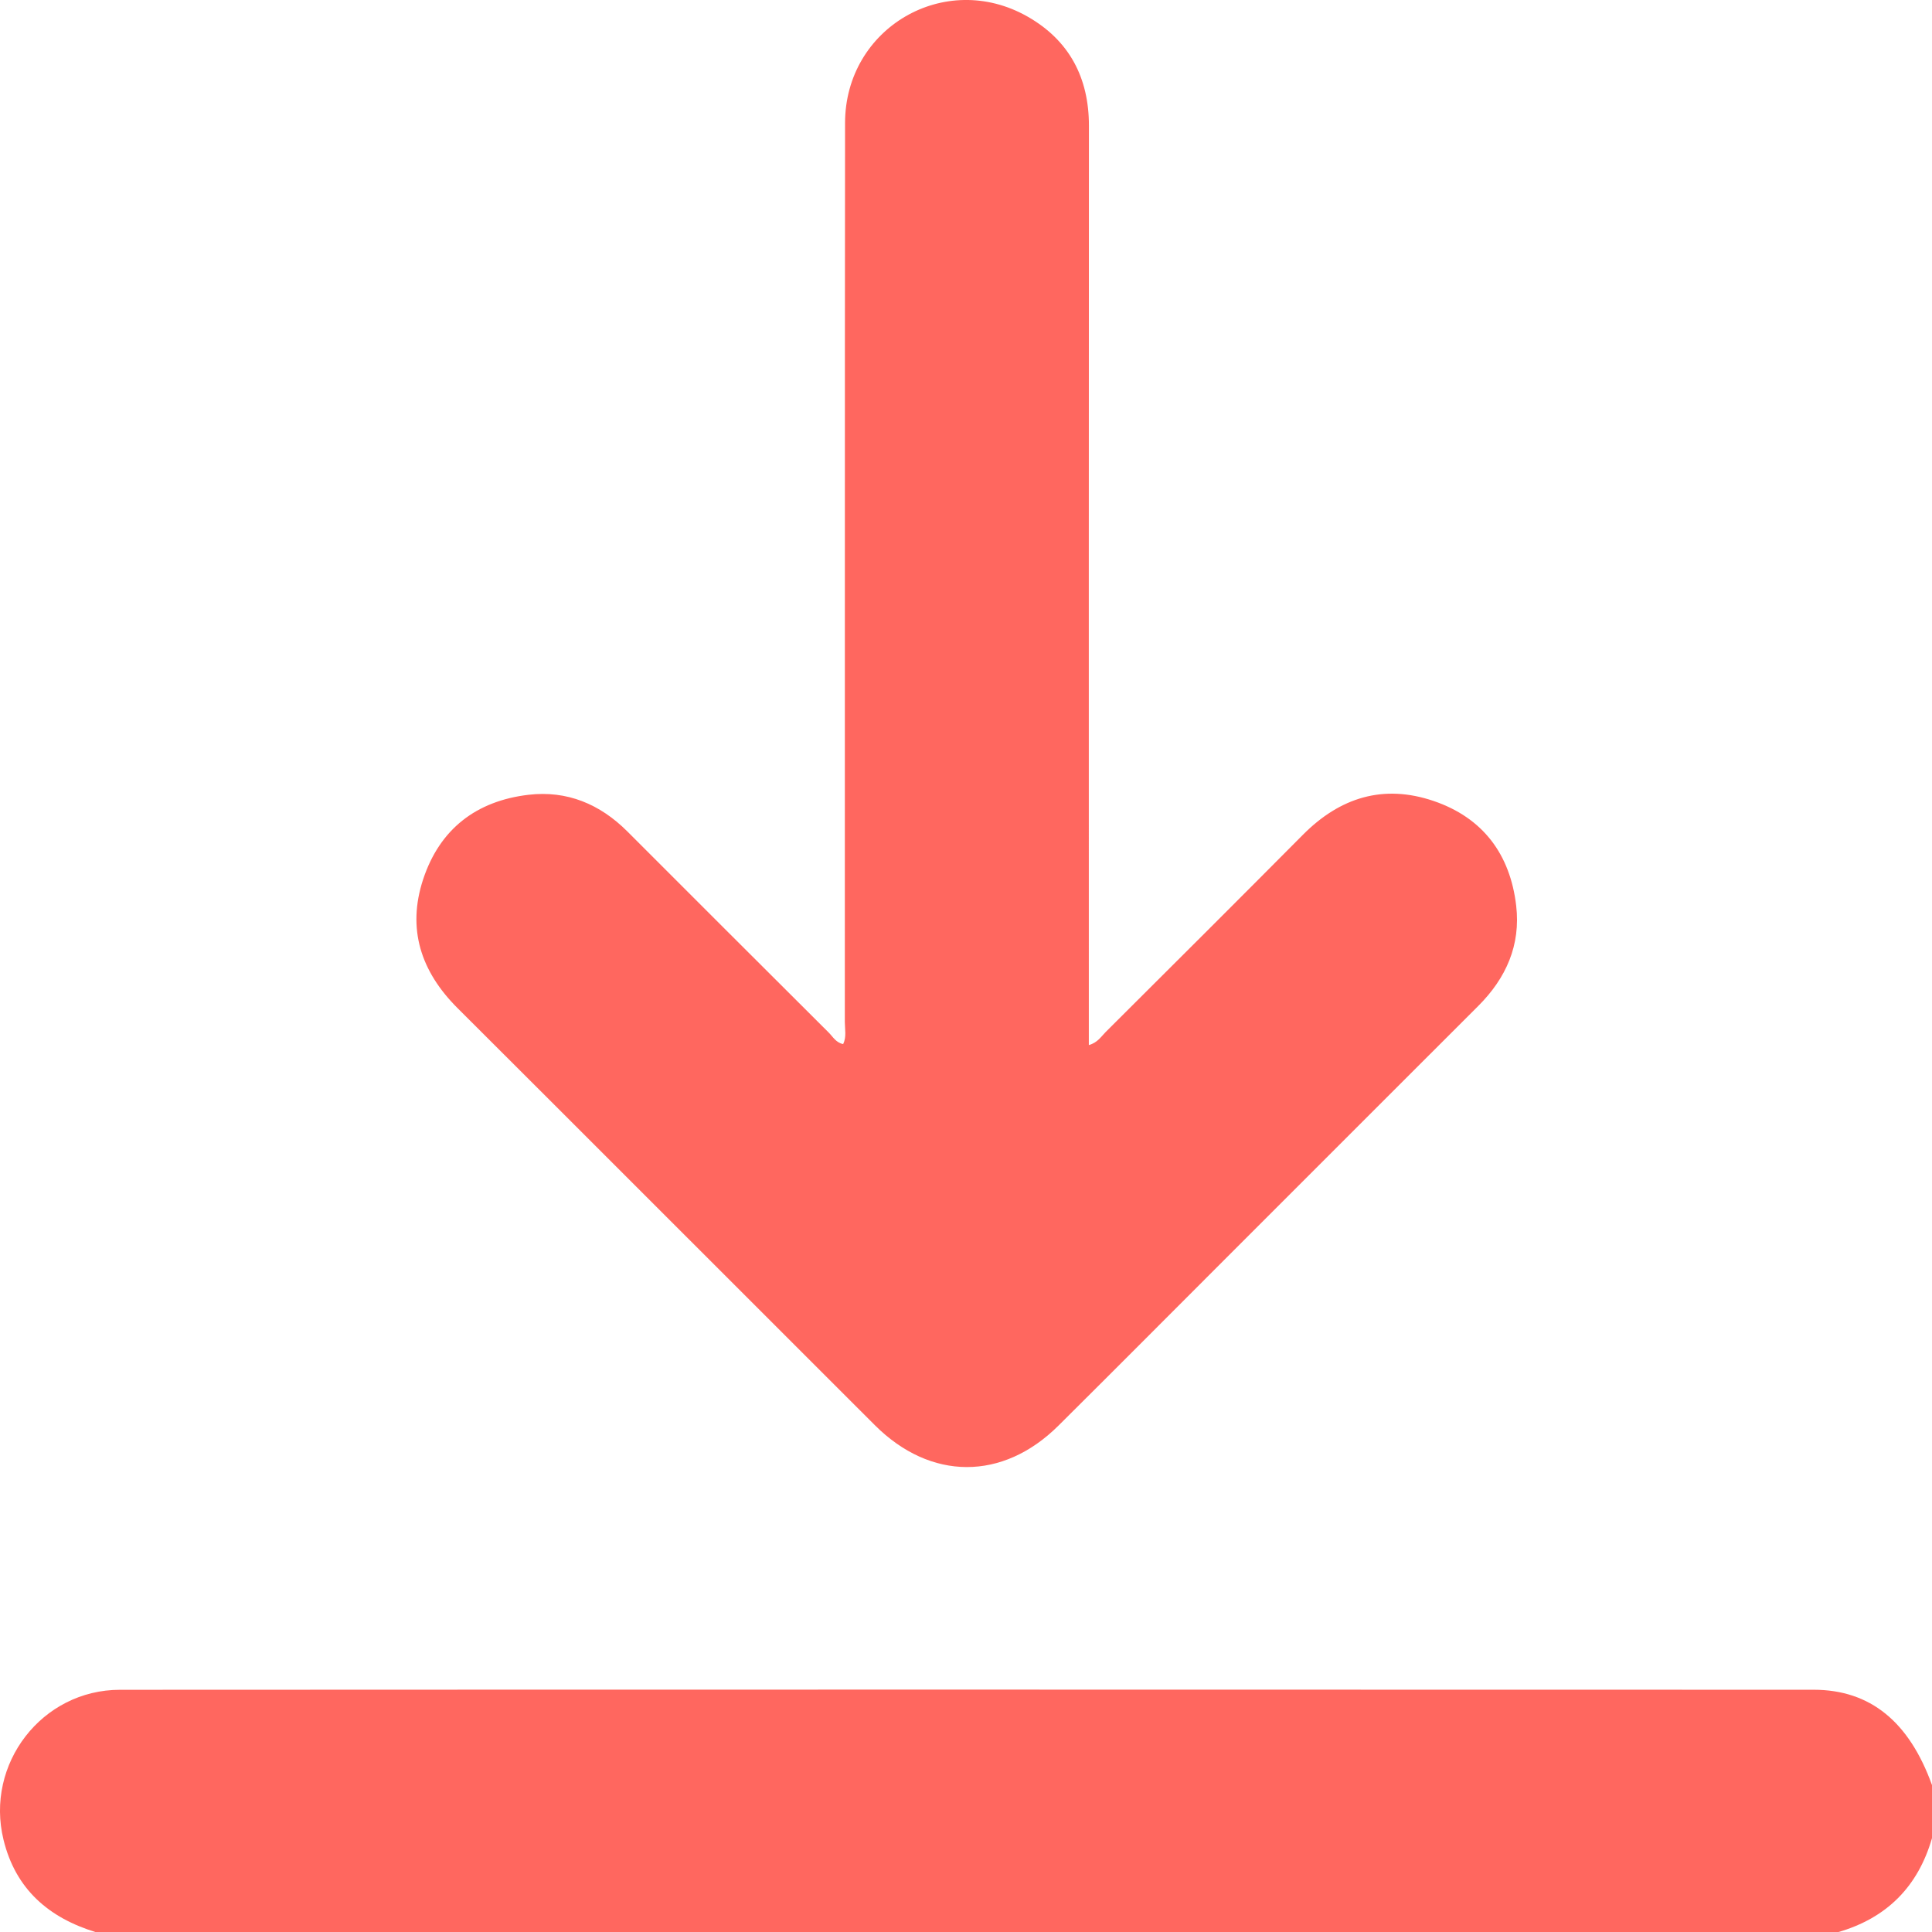
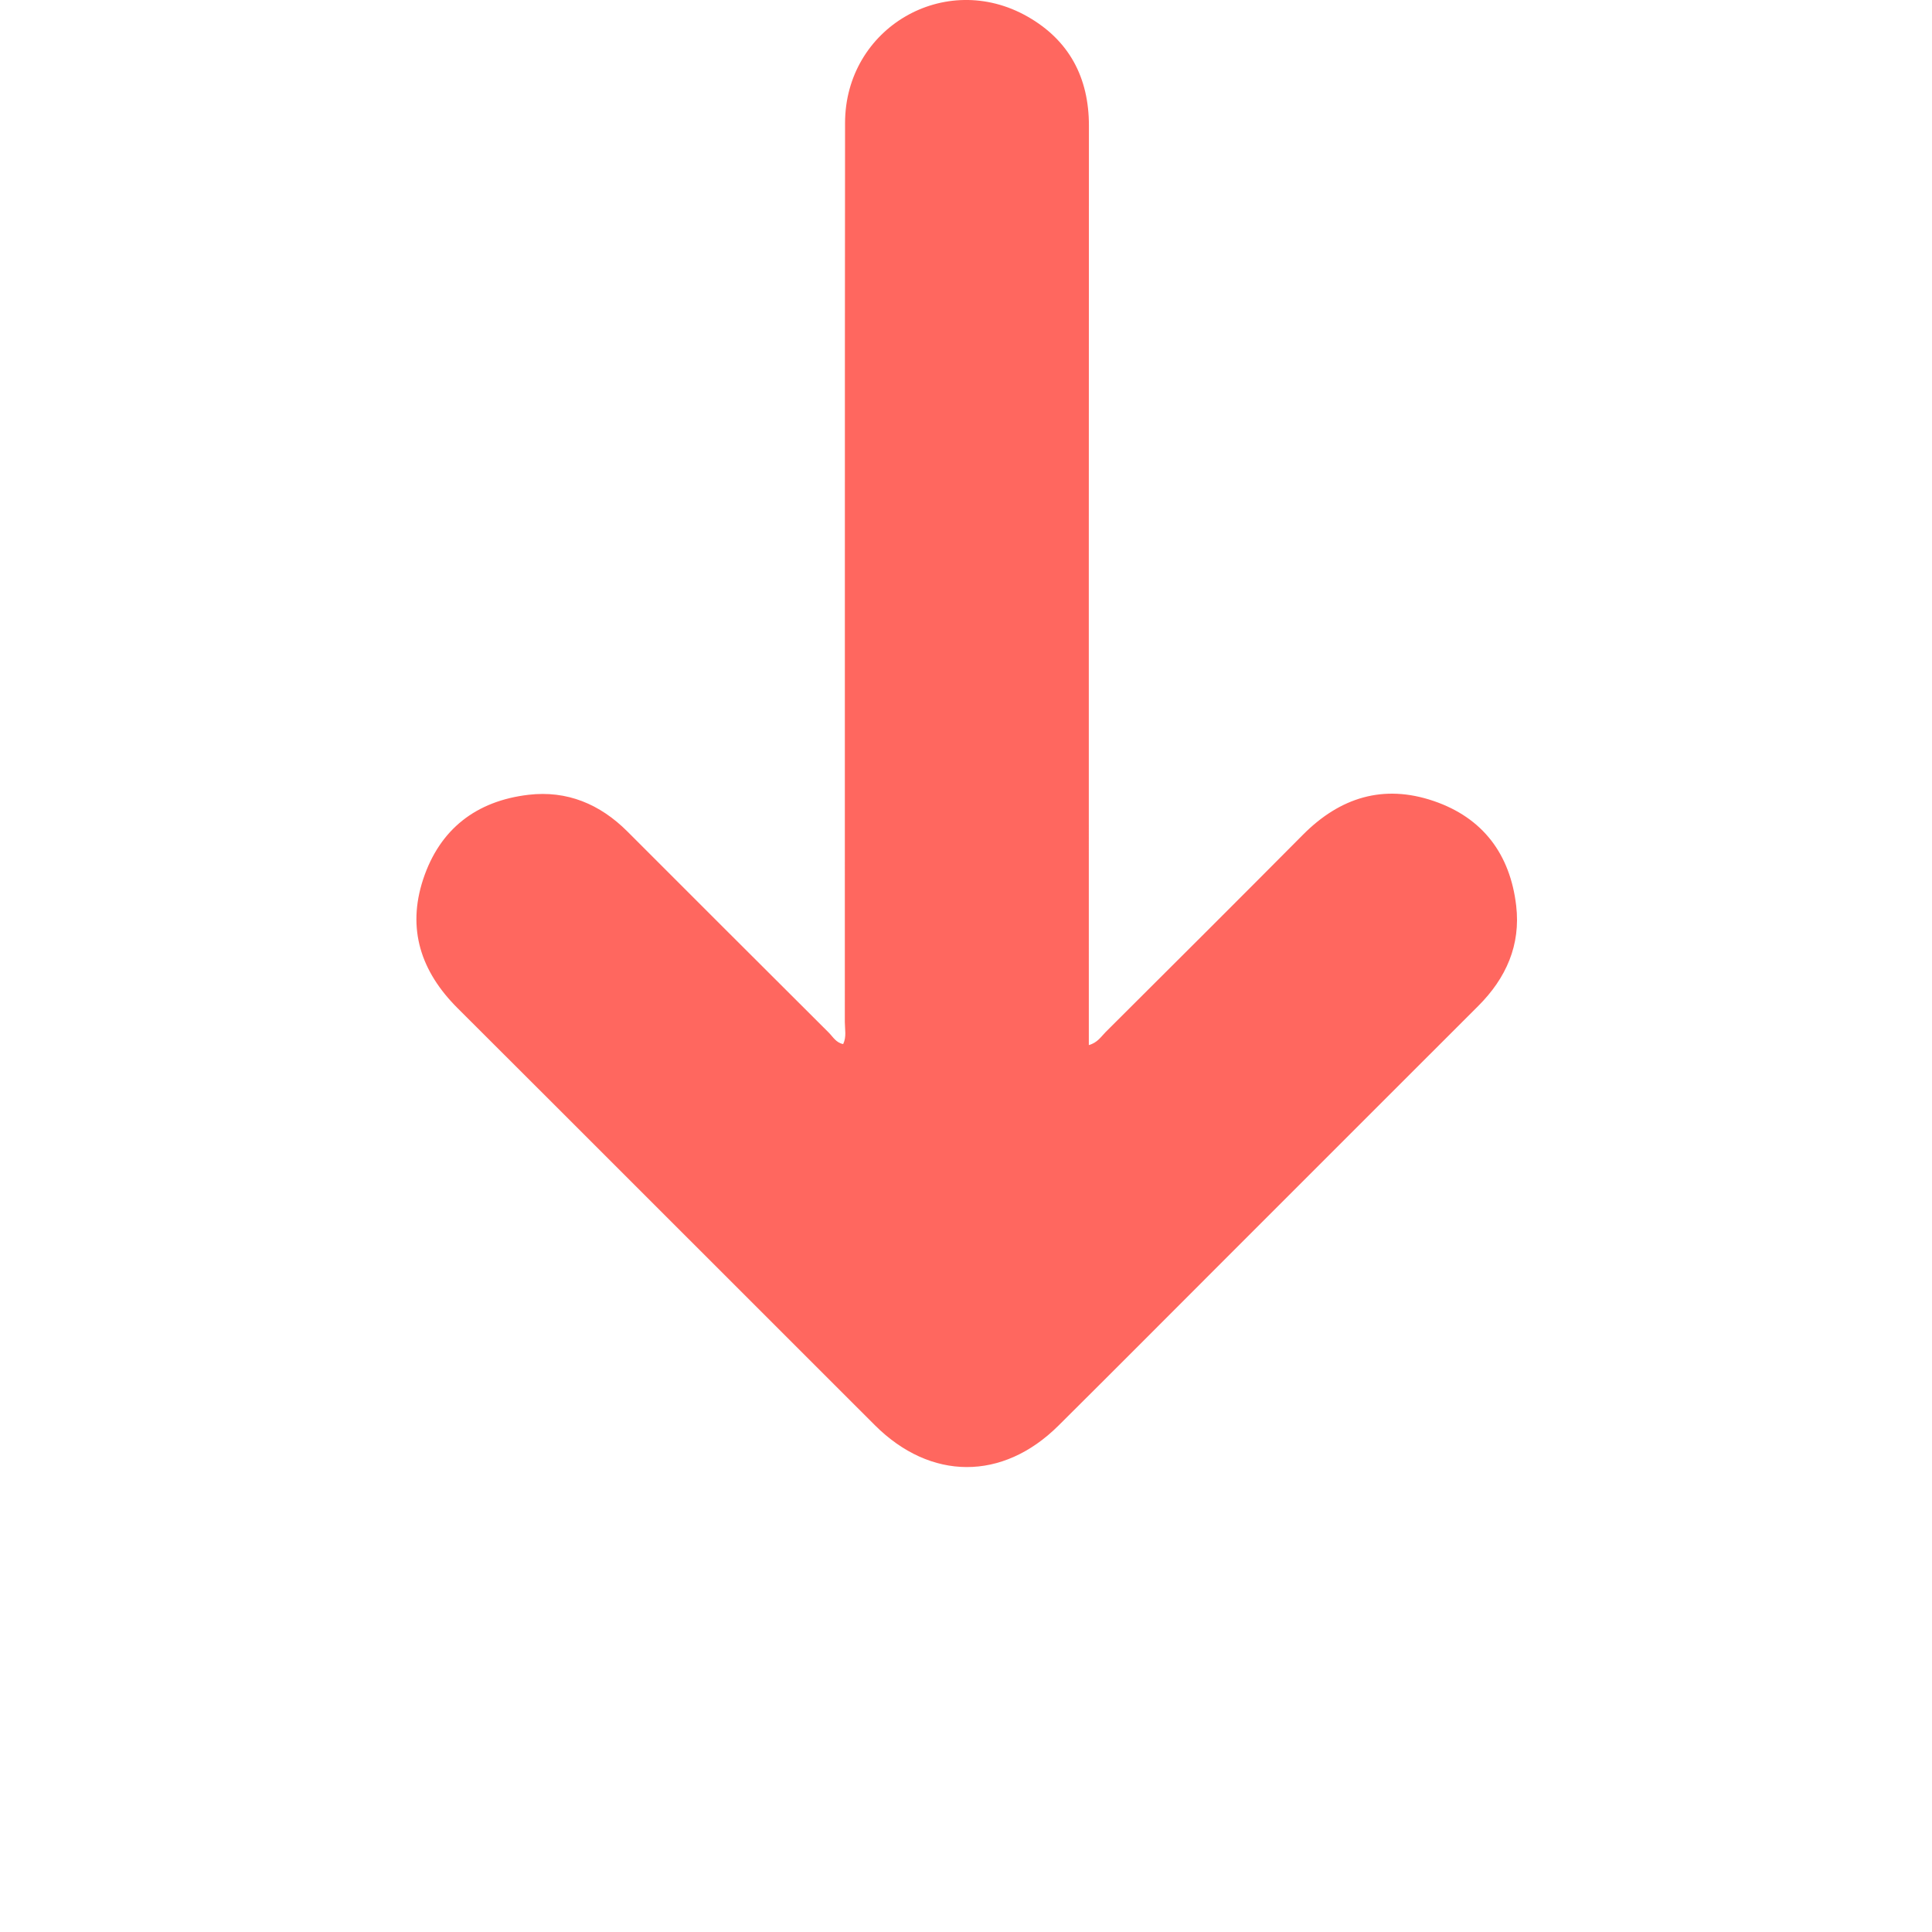
<svg xmlns="http://www.w3.org/2000/svg" id="Camada_2" data-name="Camada 2" viewBox="0 0 418.54 418.59">
  <defs>
    <style> .cls-1 { fill: #ff675f; stroke-width: 0px; } </style>
  </defs>
  <g id="Camada_1-2" data-name="Camada 1">
    <g>
-       <path class="cls-1" d="M20.81,418.59c-10.23-3.11-17.42-9.31-20.04-20-4.04-16.45,8.29-32.51,25.22-32.52,122.3-.06,244.61-.04,366.91-.01,12.27,0,20.71,6.95,25.65,20.68v11.43c-3.04,10.57-9.84,17.38-20.42,20.42H20.81Z" />
      <path class="cls-1" d="M182.66,226.19c.76-1.58.36-3.22.36-4.8.03-64.92-.02-129.84.05-194.75.02-20.6,21.63-33.23,39.53-23.05,9,5.12,13.31,13.2,13.3,23.66-.04,64.65-.02,129.29-.02,193.94,0,1.61,0,3.23,0,5.21,1.88-.51,2.67-1.85,3.66-2.84,14.26-14.22,28.54-28.43,42.73-42.73,8.03-8.08,17.42-11.01,28.3-7.31,10.7,3.64,16.59,11.57,17.89,22.68,1,8.53-2.18,15.7-8.21,21.72-18.4,18.37-36.76,36.76-55.15,55.14-11.93,11.93-23.84,23.9-35.81,35.79-12.07,11.99-27.69,11.96-39.78-.12-30.15-30.1-60.23-60.26-90.39-90.34-7.93-7.91-10.99-17.14-7.45-27.9,3.59-10.88,11.51-16.98,22.81-18.31,8.35-.98,15.49,2.01,21.42,7.93,14.53,14.53,29.06,29.07,43.62,43.57.92.92,1.59,2.2,3.13,2.5Z" />
    </g>
  </g>
</svg>